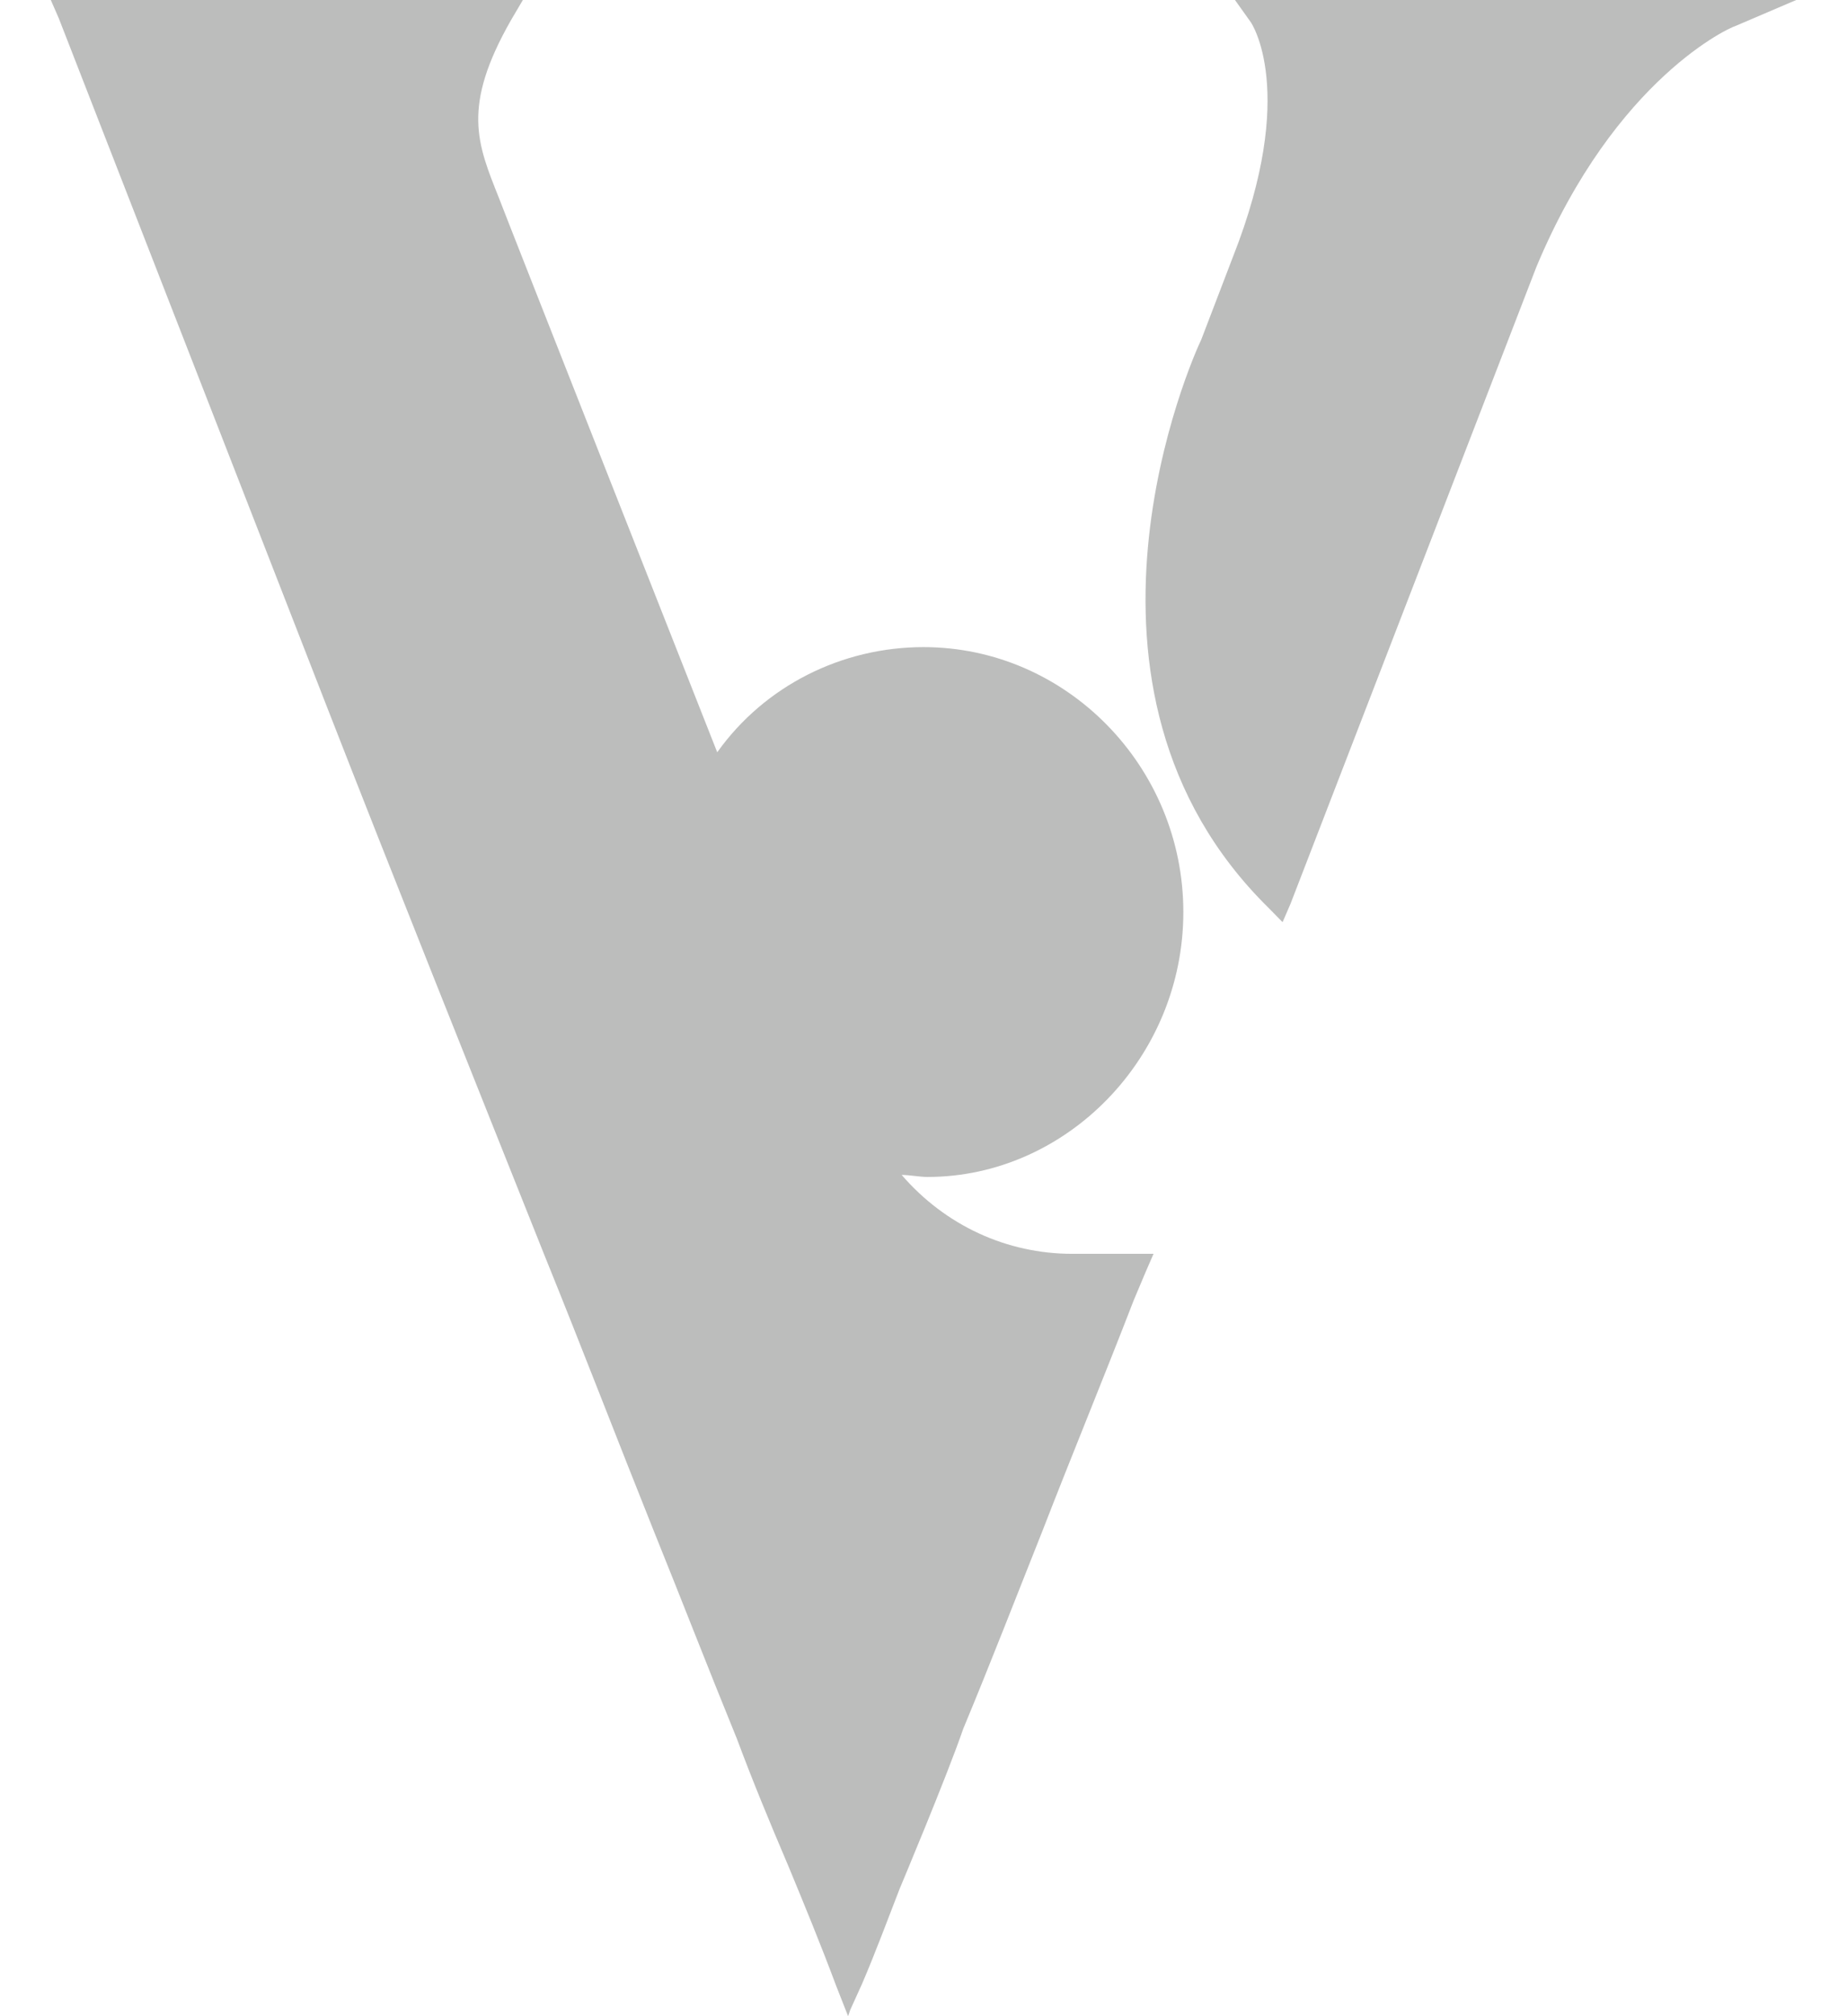
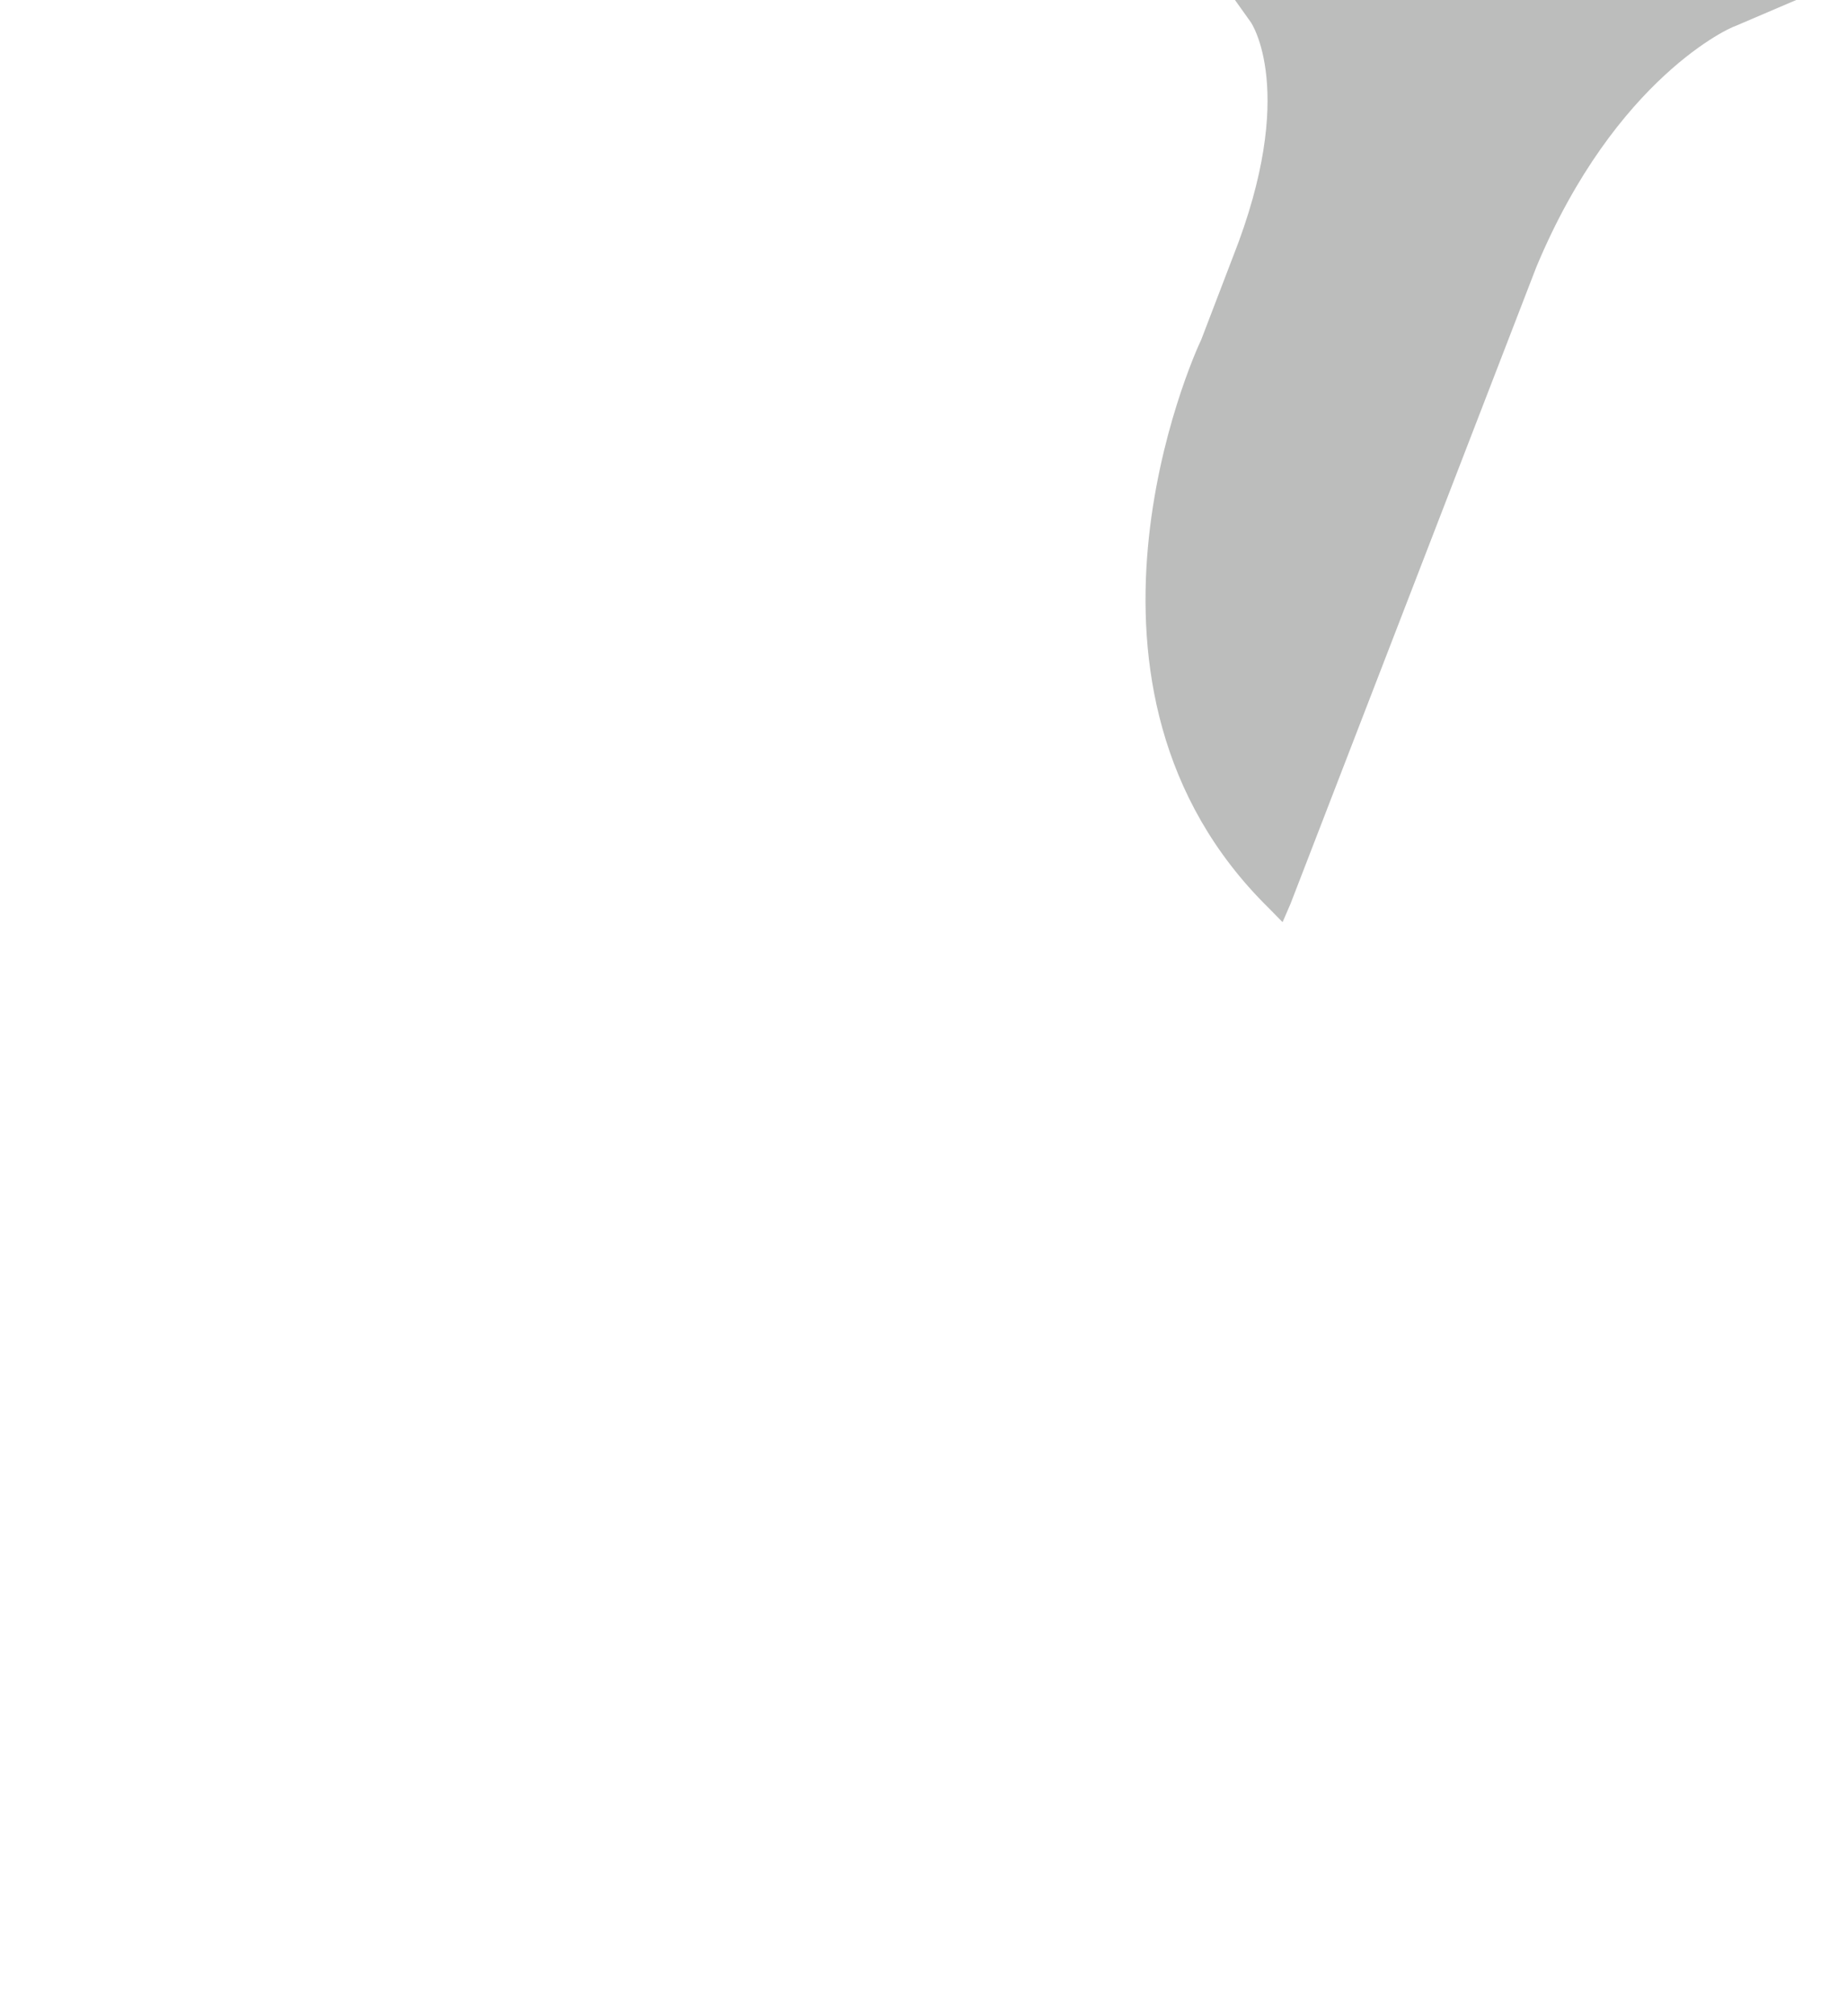
<svg xmlns="http://www.w3.org/2000/svg" width="22" height="24" viewBox="0 0 22 24" fill="none">
-   <path d="M14.095 10.857C14.095 9.123 12.701 7.703 11 7.703C10.031 7.703 9.11 8.16 8.543 8.955C8.543 8.955 5.968 2.431 5.944 2.359C5.685 1.709 5.496 1.276 6.086 0.241L6.228 0H5.968H0.842H0.605L0.7 0.217L3.889 8.401C4.716 10.52 5.614 12.758 6.488 14.949C6.937 16.056 7.362 17.163 7.787 18.223C8.118 19.041 8.425 19.835 8.779 20.702C8.968 21.208 9.157 21.665 9.393 22.219C9.582 22.676 9.771 23.133 9.96 23.639L10.102 24L10.126 23.928L10.268 23.615C10.433 23.23 10.575 22.845 10.716 22.483C10.716 22.483 11.283 21.135 11.472 20.582C11.803 19.787 12.11 18.993 12.417 18.223C12.772 17.308 13.15 16.393 13.504 15.478L13.646 15.141L13.74 14.925H13.504H12.772C11.992 14.925 11.26 14.588 10.74 13.986C10.835 13.986 10.953 14.01 11.047 14.01C12.701 14.01 14.095 12.59 14.095 10.857Z" fill="#BCBDBC" />
  <path d="M19.293 0H16.103H15.017H14.71L14.899 0.265C14.899 0.265 15.466 1.083 14.686 3.057L14.308 4.044C14.213 4.237 12.442 8.185 15.111 10.808L15.277 10.977L15.371 10.76L18.3 3.178C19.245 0.915 20.639 0.313 20.663 0.313L21.395 0H20.592H19.293Z" fill="#BCBDBC" />
</svg>